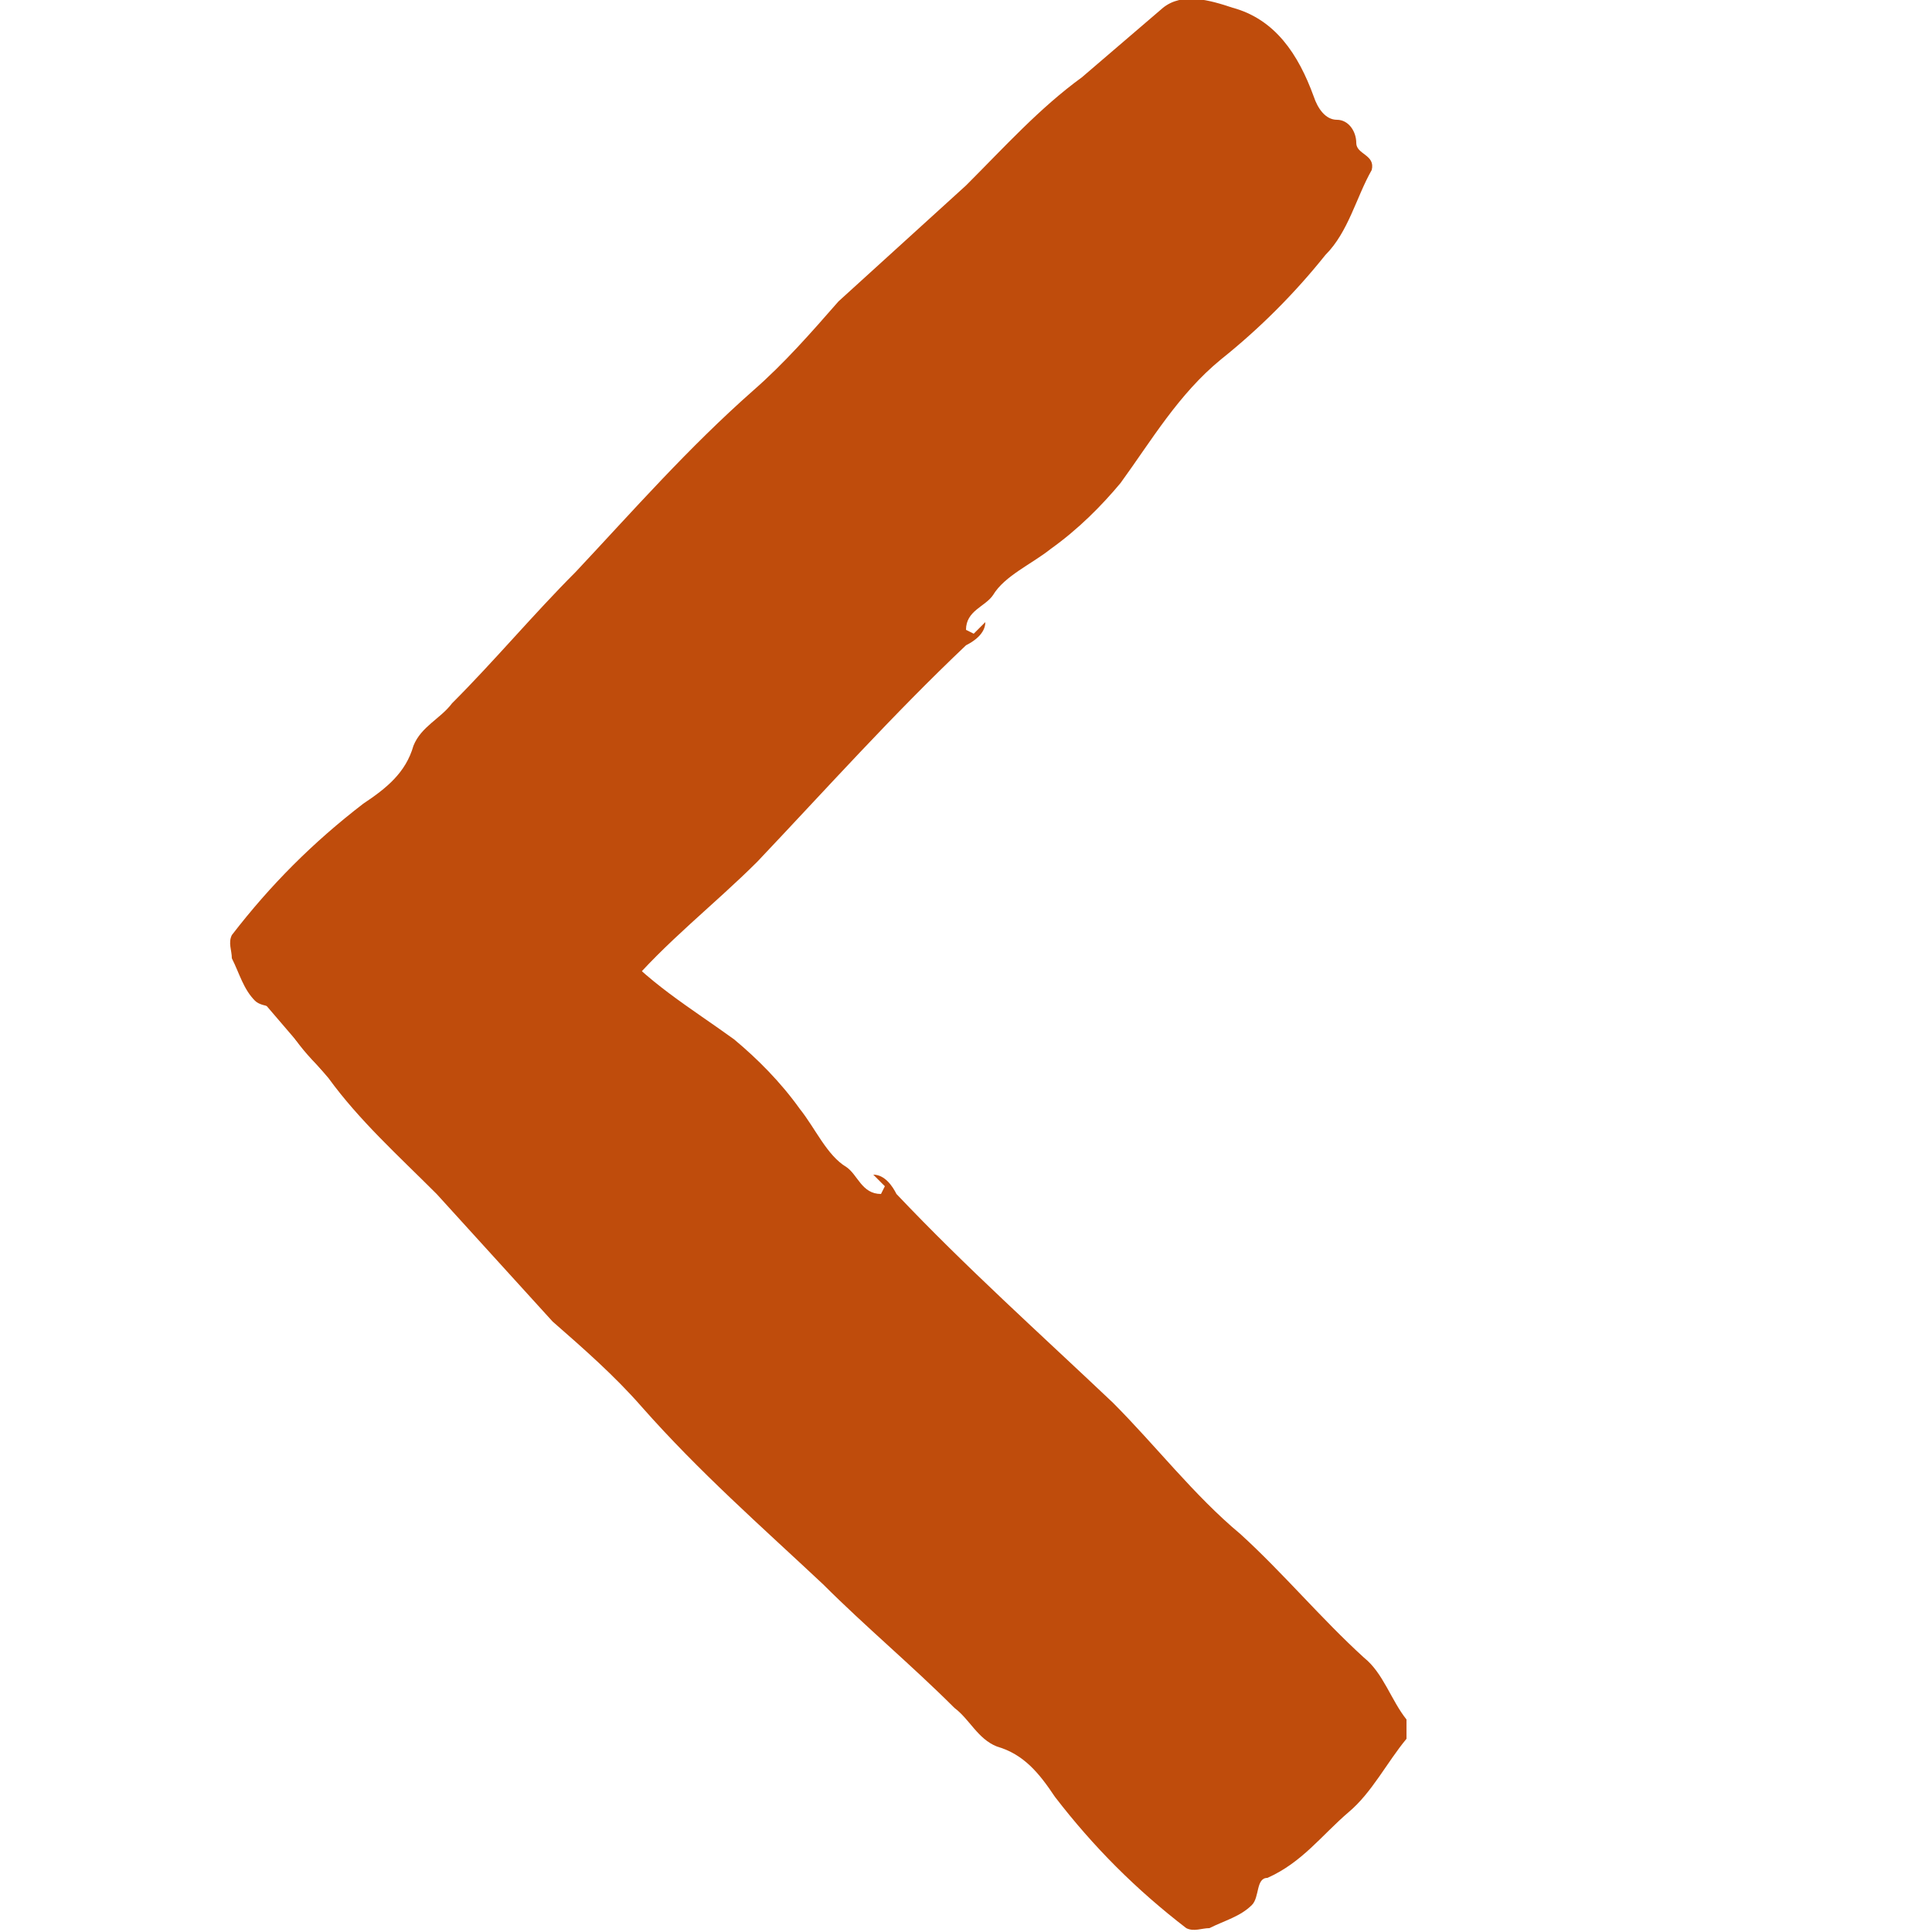
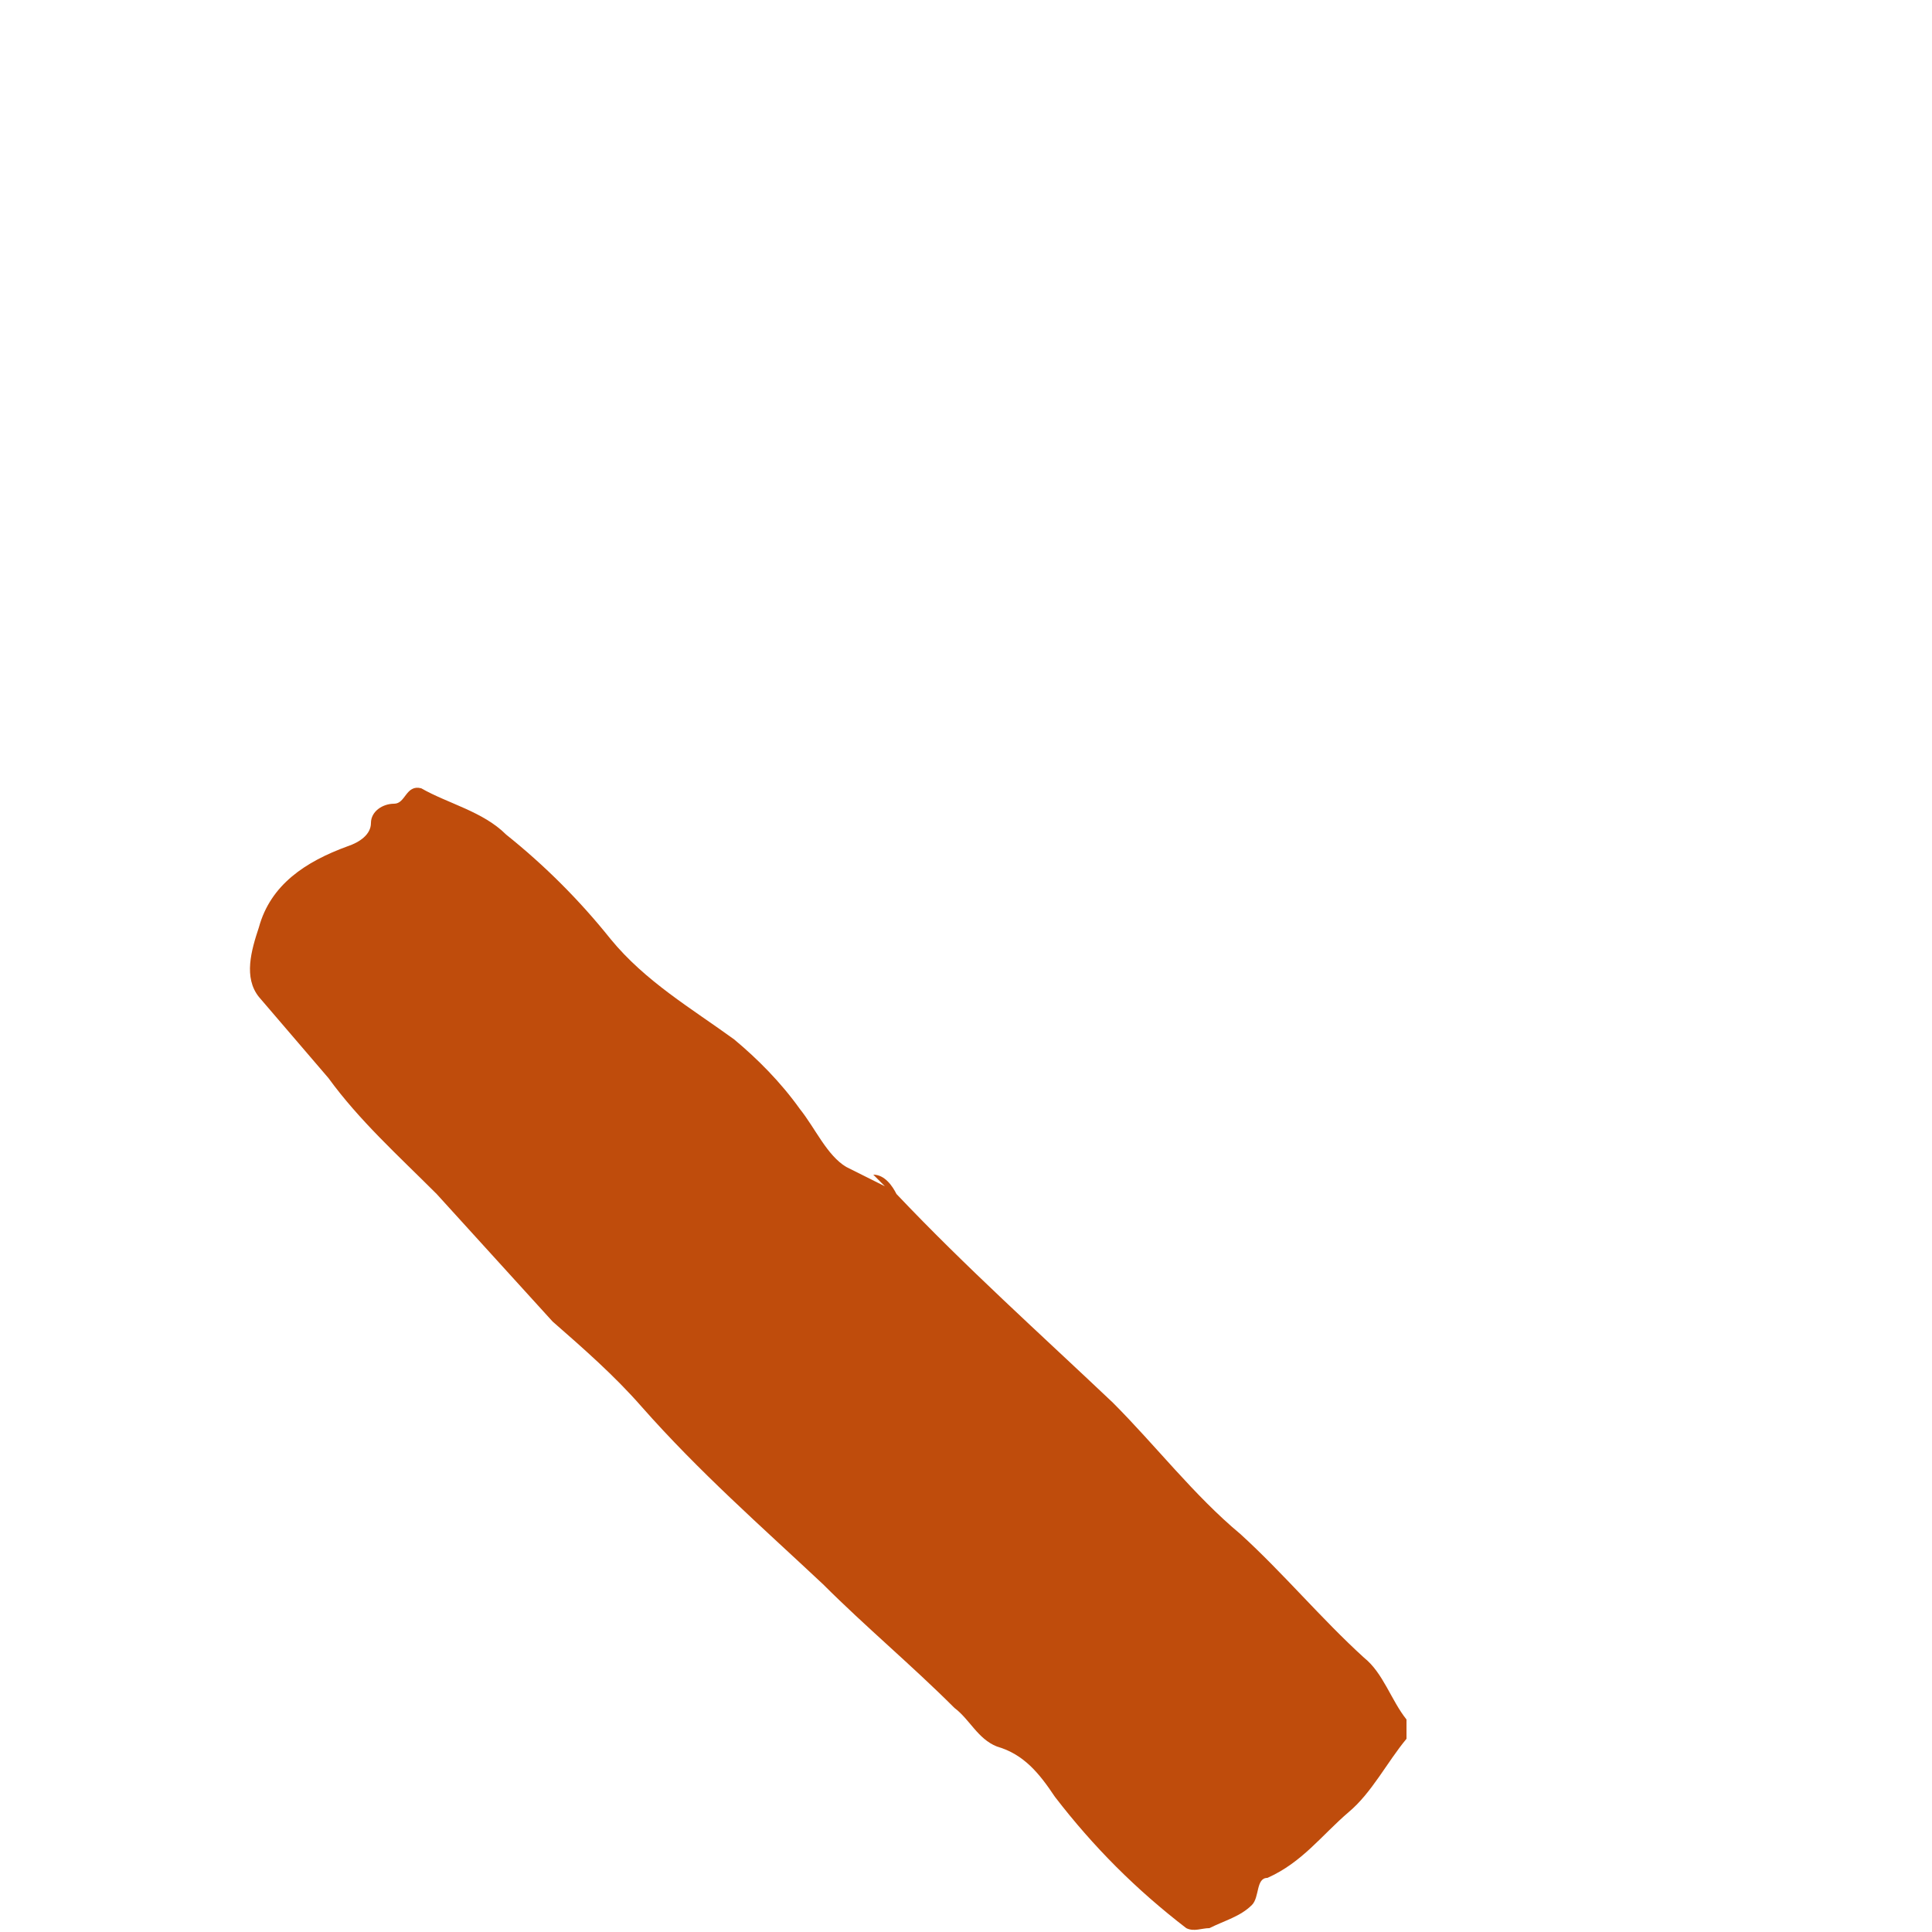
<svg xmlns="http://www.w3.org/2000/svg" version="1.1" id="Ebene_1" x="0px" y="0px" viewBox="0 0 50 50" style="enable-background:new 0 0 50 50;" xml:space="preserve">
  <style type="text/css">
	.st0{fill:#BF4C0C;}
</style>
-   <path class="st0" d="M25.2,16.4c0.1-0.1,0.2-0.2,0.3-0.3l0,0c0,0.3-0.3,0.5-0.5,0.6c-1.9,1.8-3.6,3.7-5.4,5.6  c-1.1,1.1-2.4,2.1-3.4,3.3c-1,1.1-2.2,2.1-3.2,3.2c-0.4,0.5-1.1,0.7-1.6,1.1c-0.2,0-0.3,0-0.5,0C10.3,29.4,9.5,29,9,28.4  c-0.6-0.7-1.3-1.2-1.7-2.1c0-0.3-0.5-0.2-0.7-0.4c-0.3-0.3-0.4-0.7-0.6-1.1c0-0.2-0.1-0.4,0-0.6c1-1.3,2.1-2.4,3.4-3.4  c0.6-0.4,1.1-0.8,1.3-1.5c0.2-0.5,0.7-0.7,1-1.1c1.1-1.1,2.1-2.3,3.2-3.4c1.5-1.6,2.9-3.2,4.6-4.7c0.8-0.7,1.5-1.5,2.2-2.3  c1.1-1,2.2-2,3.3-3c1-1,1.9-2,3-2.8c0.7-0.6,1.4-1.2,2.1-1.8c0.5-0.4,1.2-0.2,1.8,0C33,0.5,33.6,1.4,34,2.5c0.1,0.3,0.3,0.6,0.6,0.6  s0.5,0.3,0.5,0.6s0.5,0.3,0.4,0.7c-0.4,0.7-0.6,1.6-1.2,2.2c-0.8,1-1.7,1.9-2.7,2.7c-1.1,0.9-1.8,2.1-2.6,3.2  c-0.5,0.6-1.1,1.2-1.8,1.7c-0.5,0.4-1.2,0.7-1.5,1.2c-0.2,0.3-0.7,0.4-0.7,0.9" />
-   <path class="st0" d="M22.9,30.7c-0.1-0.1-0.2-0.2-0.3-0.3l0,0c0.3,0,0.5,0.3,0.6,0.5c1.8,1.9,3.7,3.6,5.6,5.4  c1.1,1.1,2.1,2.4,3.3,3.4c1.1,1,2.1,2.2,3.2,3.2c0.5,0.4,0.7,1.1,1.1,1.6c0,0.2,0,0.3,0,0.5c-0.5,0.6-0.9,1.4-1.5,1.9  c-0.7,0.6-1.2,1.3-2.1,1.7c-0.3,0-0.2,0.5-0.4,0.7c-0.3,0.3-0.7,0.4-1.1,0.6c-0.2,0-0.4,0.1-0.6,0c-1.3-1-2.4-2.1-3.4-3.4  c-0.4-0.6-0.8-1.1-1.5-1.3c-0.5-0.2-0.7-0.7-1.1-1c-1.1-1.1-2.3-2.1-3.4-3.2c-1.6-1.5-3.2-2.9-4.7-4.6c-0.7-0.8-1.5-1.5-2.3-2.2  c-1-1.1-2-2.2-3-3.3c-1-1-2-1.9-2.8-3c-0.6-0.7-1.2-1.4-1.8-2.1c-0.4-0.5-0.2-1.2,0-1.8C7,22.9,7.9,22.3,9,21.9  c0.3-0.1,0.6-0.3,0.6-0.6c0-0.3,0.3-0.5,0.6-0.5s0.3-0.5,0.7-0.4c0.7,0.4,1.6,0.6,2.2,1.2c1,0.8,1.9,1.7,2.7,2.7  c0.9,1.1,2.1,1.8,3.2,2.6c0.6,0.5,1.2,1.1,1.7,1.8c0.4,0.5,0.7,1.2,1.2,1.5c0.3,0.2,0.4,0.7,0.9,0.7" />
+   <path class="st0" d="M22.9,30.7c-0.1-0.1-0.2-0.2-0.3-0.3l0,0c0.3,0,0.5,0.3,0.6,0.5c1.8,1.9,3.7,3.6,5.6,5.4  c1.1,1.1,2.1,2.4,3.3,3.4c1.1,1,2.1,2.2,3.2,3.2c0.5,0.4,0.7,1.1,1.1,1.6c0,0.2,0,0.3,0,0.5c-0.5,0.6-0.9,1.4-1.5,1.9  c-0.7,0.6-1.2,1.3-2.1,1.7c-0.3,0-0.2,0.5-0.4,0.7c-0.3,0.3-0.7,0.4-1.1,0.6c-0.2,0-0.4,0.1-0.6,0c-1.3-1-2.4-2.1-3.4-3.4  c-0.4-0.6-0.8-1.1-1.5-1.3c-0.5-0.2-0.7-0.7-1.1-1c-1.1-1.1-2.3-2.1-3.4-3.2c-1.6-1.5-3.2-2.9-4.7-4.6c-0.7-0.8-1.5-1.5-2.3-2.2  c-1-1.1-2-2.2-3-3.3c-1-1-2-1.9-2.8-3c-0.6-0.7-1.2-1.4-1.8-2.1c-0.4-0.5-0.2-1.2,0-1.8C7,22.9,7.9,22.3,9,21.9  c0.3-0.1,0.6-0.3,0.6-0.6c0-0.3,0.3-0.5,0.6-0.5s0.3-0.5,0.7-0.4c0.7,0.4,1.6,0.6,2.2,1.2c1,0.8,1.9,1.7,2.7,2.7  c0.9,1.1,2.1,1.8,3.2,2.6c0.6,0.5,1.2,1.1,1.7,1.8c0.4,0.5,0.7,1.2,1.2,1.5" />
</svg>